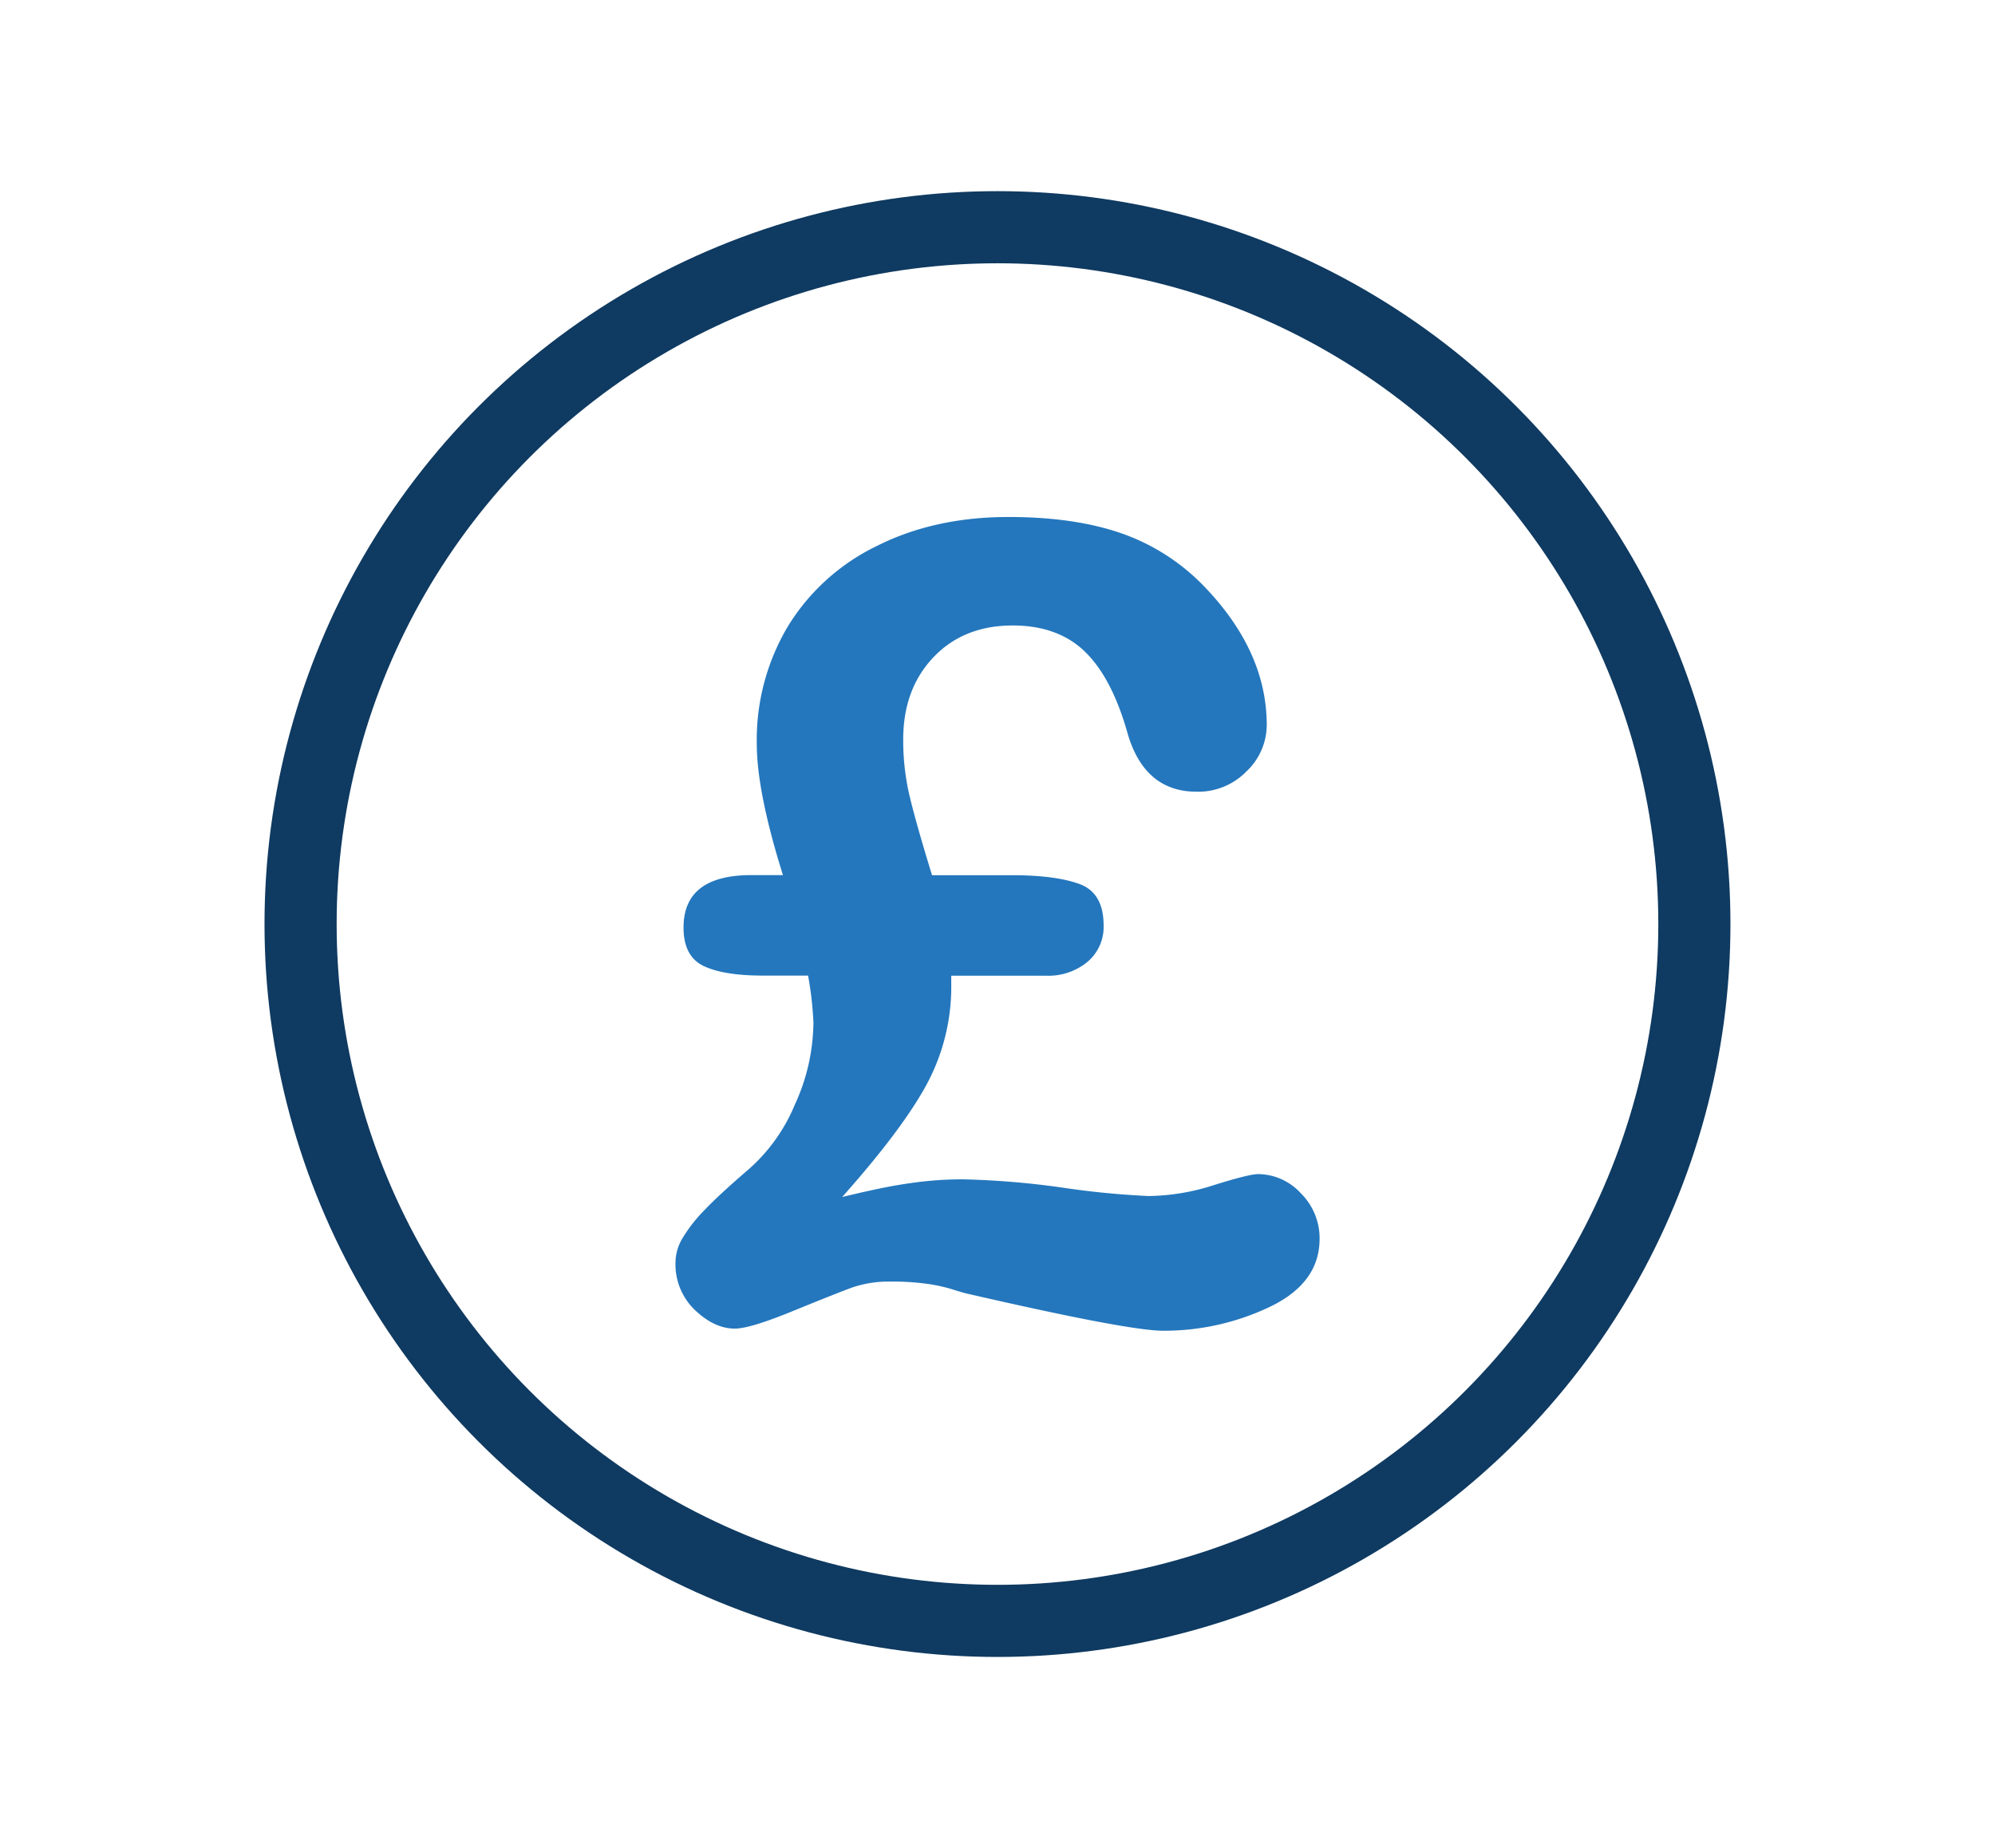
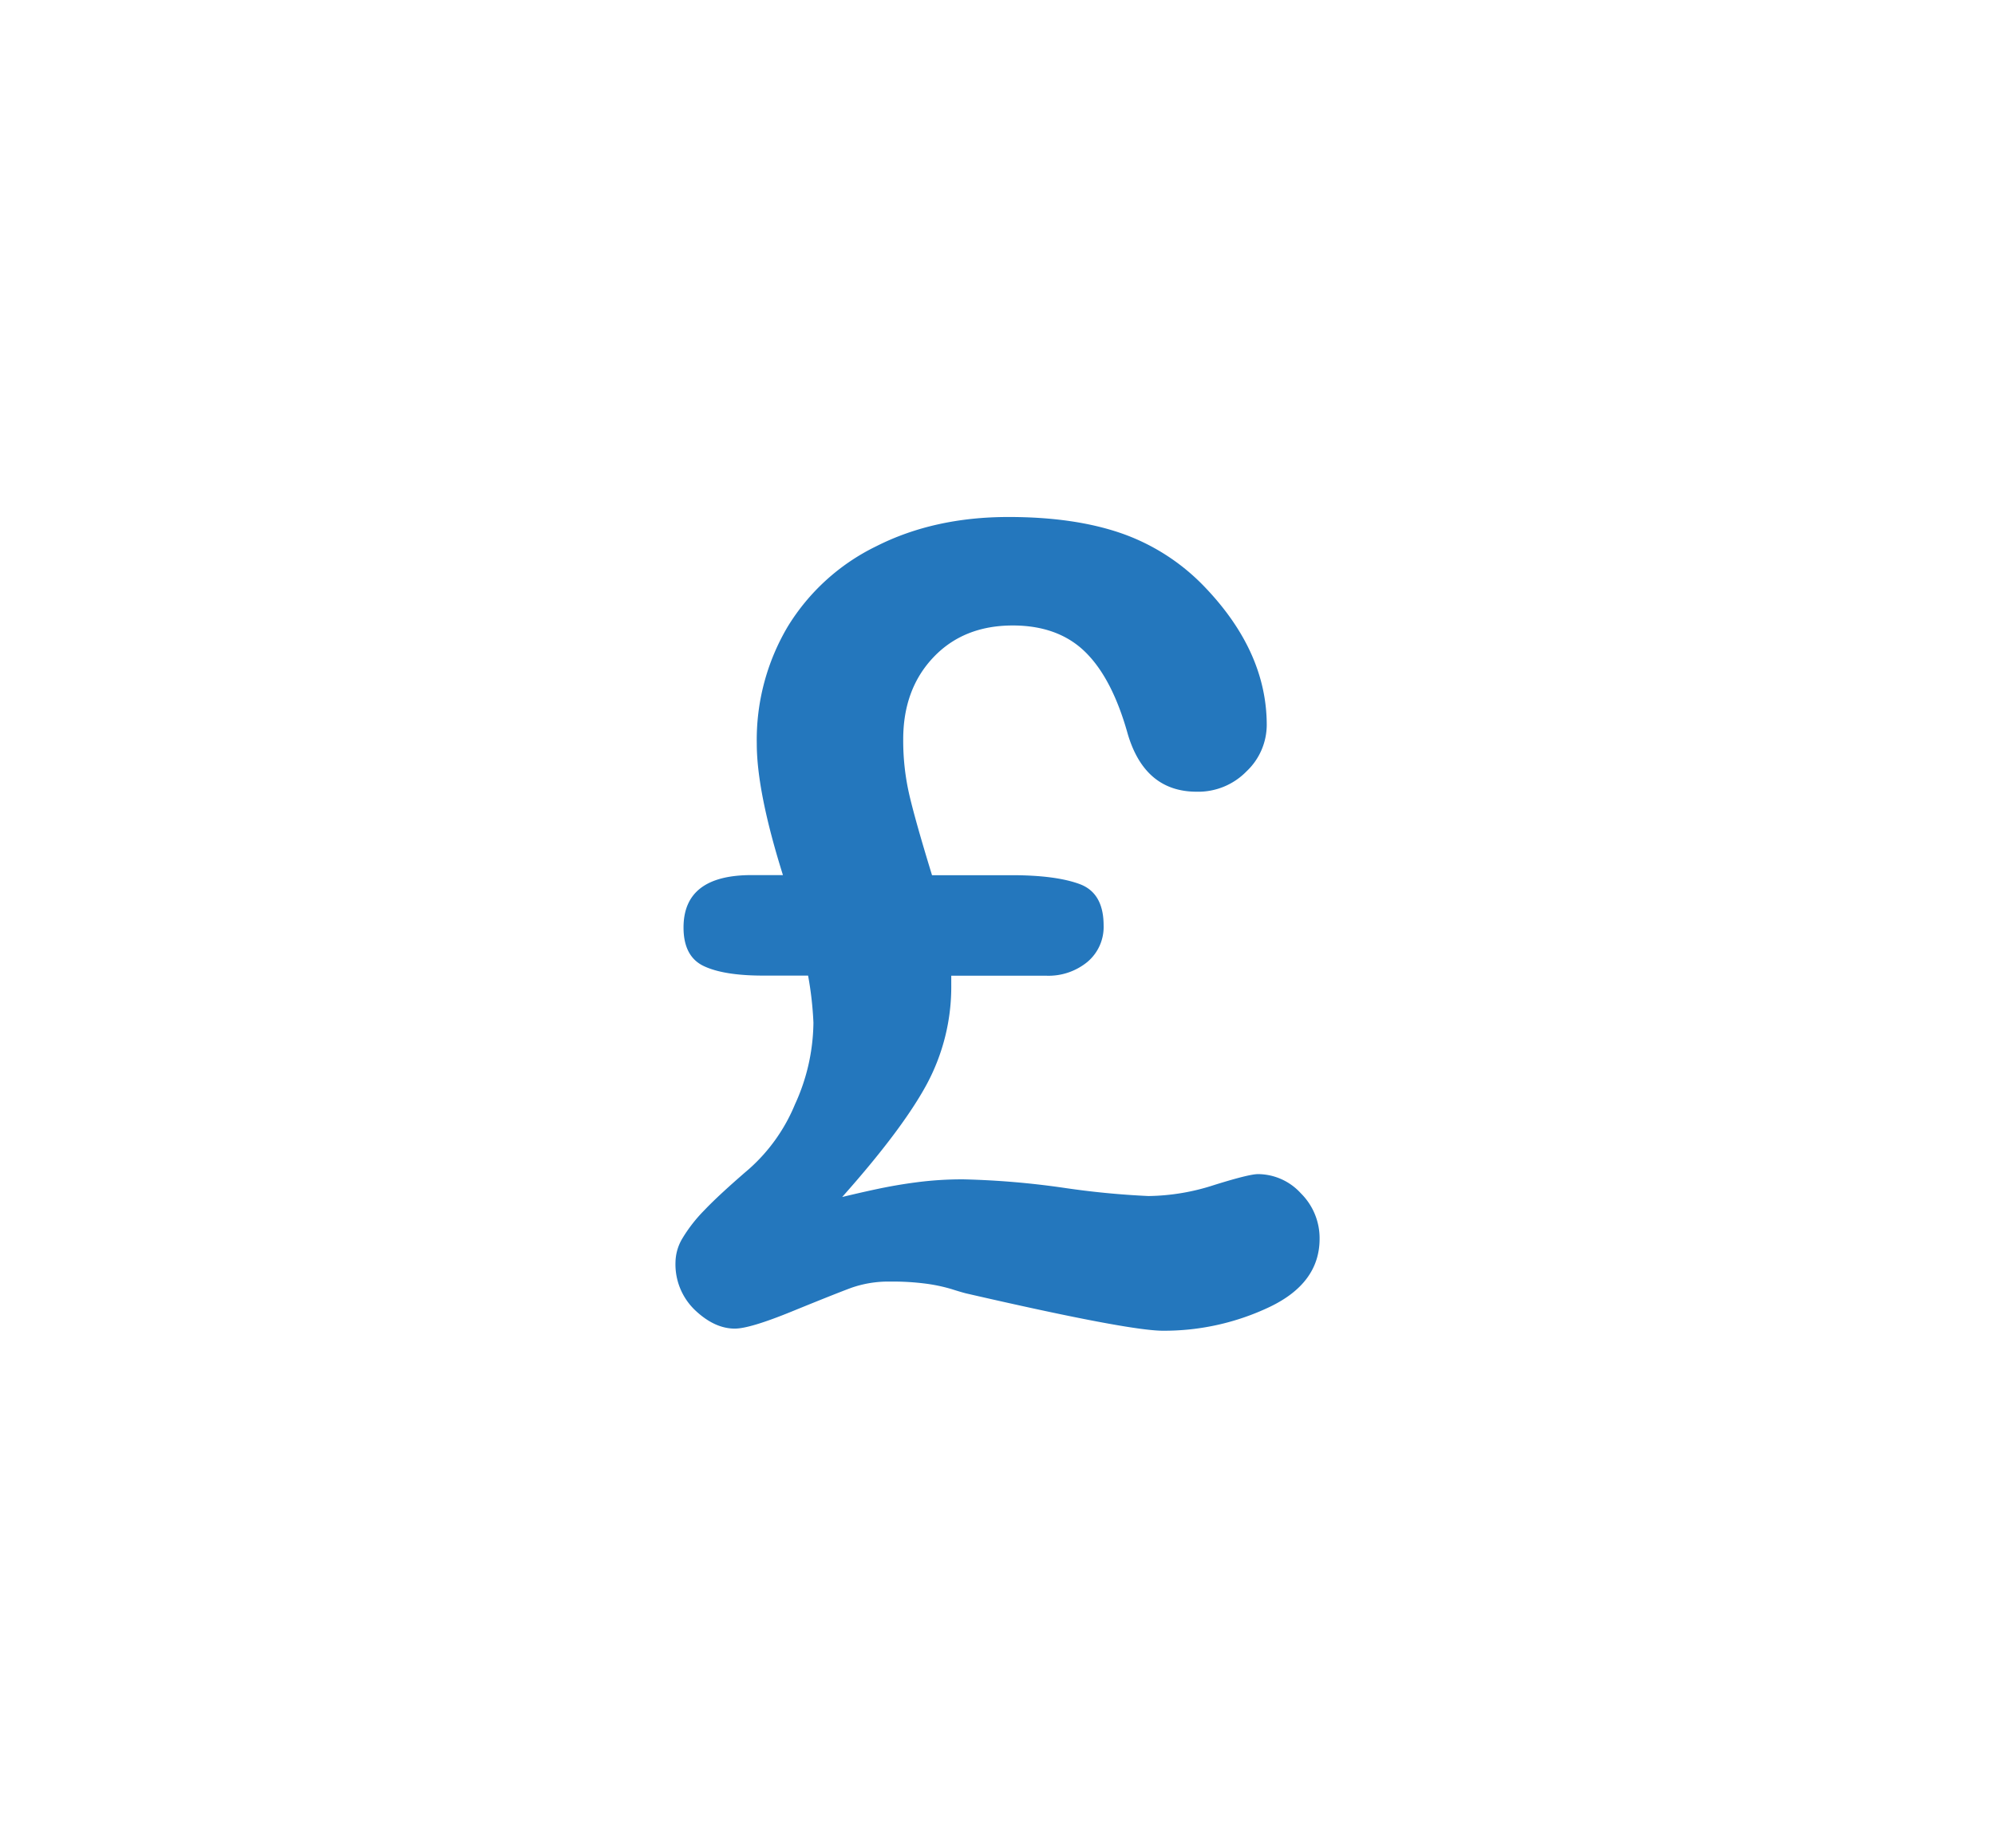
<svg xmlns="http://www.w3.org/2000/svg" viewBox="0 0 414.83 384.32">
  <defs>
    <style>.cls-1{fill:none;stroke:#0f3a61;stroke-miterlimit:10;stroke-width:15px;}.cls-2{fill:#2477bd;}</style>
  </defs>
  <g id="Set_2" data-name="Set 2">
-     <circle class="cls-1" cx="207.41" cy="192.16" r="144.91" />
    <path class="cls-2" d="M193.8,182h16.56q9.12,0,14.12,1.84t5,8.61a9.49,9.49,0,0,1-3.34,7.56,12.74,12.74,0,0,1-8.67,2.89H197.8v1.89a42.8,42.8,0,0,1-5.06,20.62q-5.06,9.39-17.62,23.51c2.45-.59,4.87-1.15,7.28-1.66s5.12-1,8.12-1.39a72.83,72.83,0,0,1,9.83-.62A173.21,173.21,0,0,1,221.14,247a174.42,174.42,0,0,0,17.68,1.72,45.66,45.66,0,0,0,13.61-2.28c4.86-1.52,7.91-2.28,9.17-2.28a12.13,12.13,0,0,1,8.9,4,13.13,13.13,0,0,1,3.89,9.45q0,9.22-10.4,14.18a51,51,0,0,1-22.17,4.94q-7.23,0-41-7.78c-.59-.15-1.59-.44-3-.89a34.3,34.3,0,0,0-5.23-1.11,52.94,52.94,0,0,0-7.44-.44,23.33,23.33,0,0,0-8.23,1.33q-3.56,1.33-12.28,4.89t-11.84,3.56q-4.23,0-8.28-3.84a13.18,13.18,0,0,1-4.06-10.06,9.93,9.93,0,0,1,1.45-4.89,31.19,31.19,0,0,1,4.55-5.83q3.12-3.28,9.34-8.62a36.57,36.57,0,0,0,9.5-13.39,41.48,41.48,0,0,0,3.84-17,71.4,71.4,0,0,0-1.11-9.78h-9.34q-8.22,0-12.39-2t-4.17-8q0-10.89,14.11-10.9h6.56q-5.44-17.34-5.44-27.34a46.18,46.18,0,0,1,6.44-24.34,44.22,44.22,0,0,1,18.46-16.73q12-6.06,27.45-6.06,13.68,0,23.46,3.39a44,44,0,0,1,17.34,11.17q12.88,13.45,12.89,28.68a13.33,13.33,0,0,1-4.22,9.67,14,14,0,0,1-10.34,4.22q-10.78,0-14.34-12-3.22-11.56-8.84-17.06t-15.06-5.51q-10.23,0-16.51,6.62t-6.28,17.06a50.16,50.16,0,0,0,1.34,11.84Q190.47,171.15,193.8,182Z" />
  </g>
</svg>